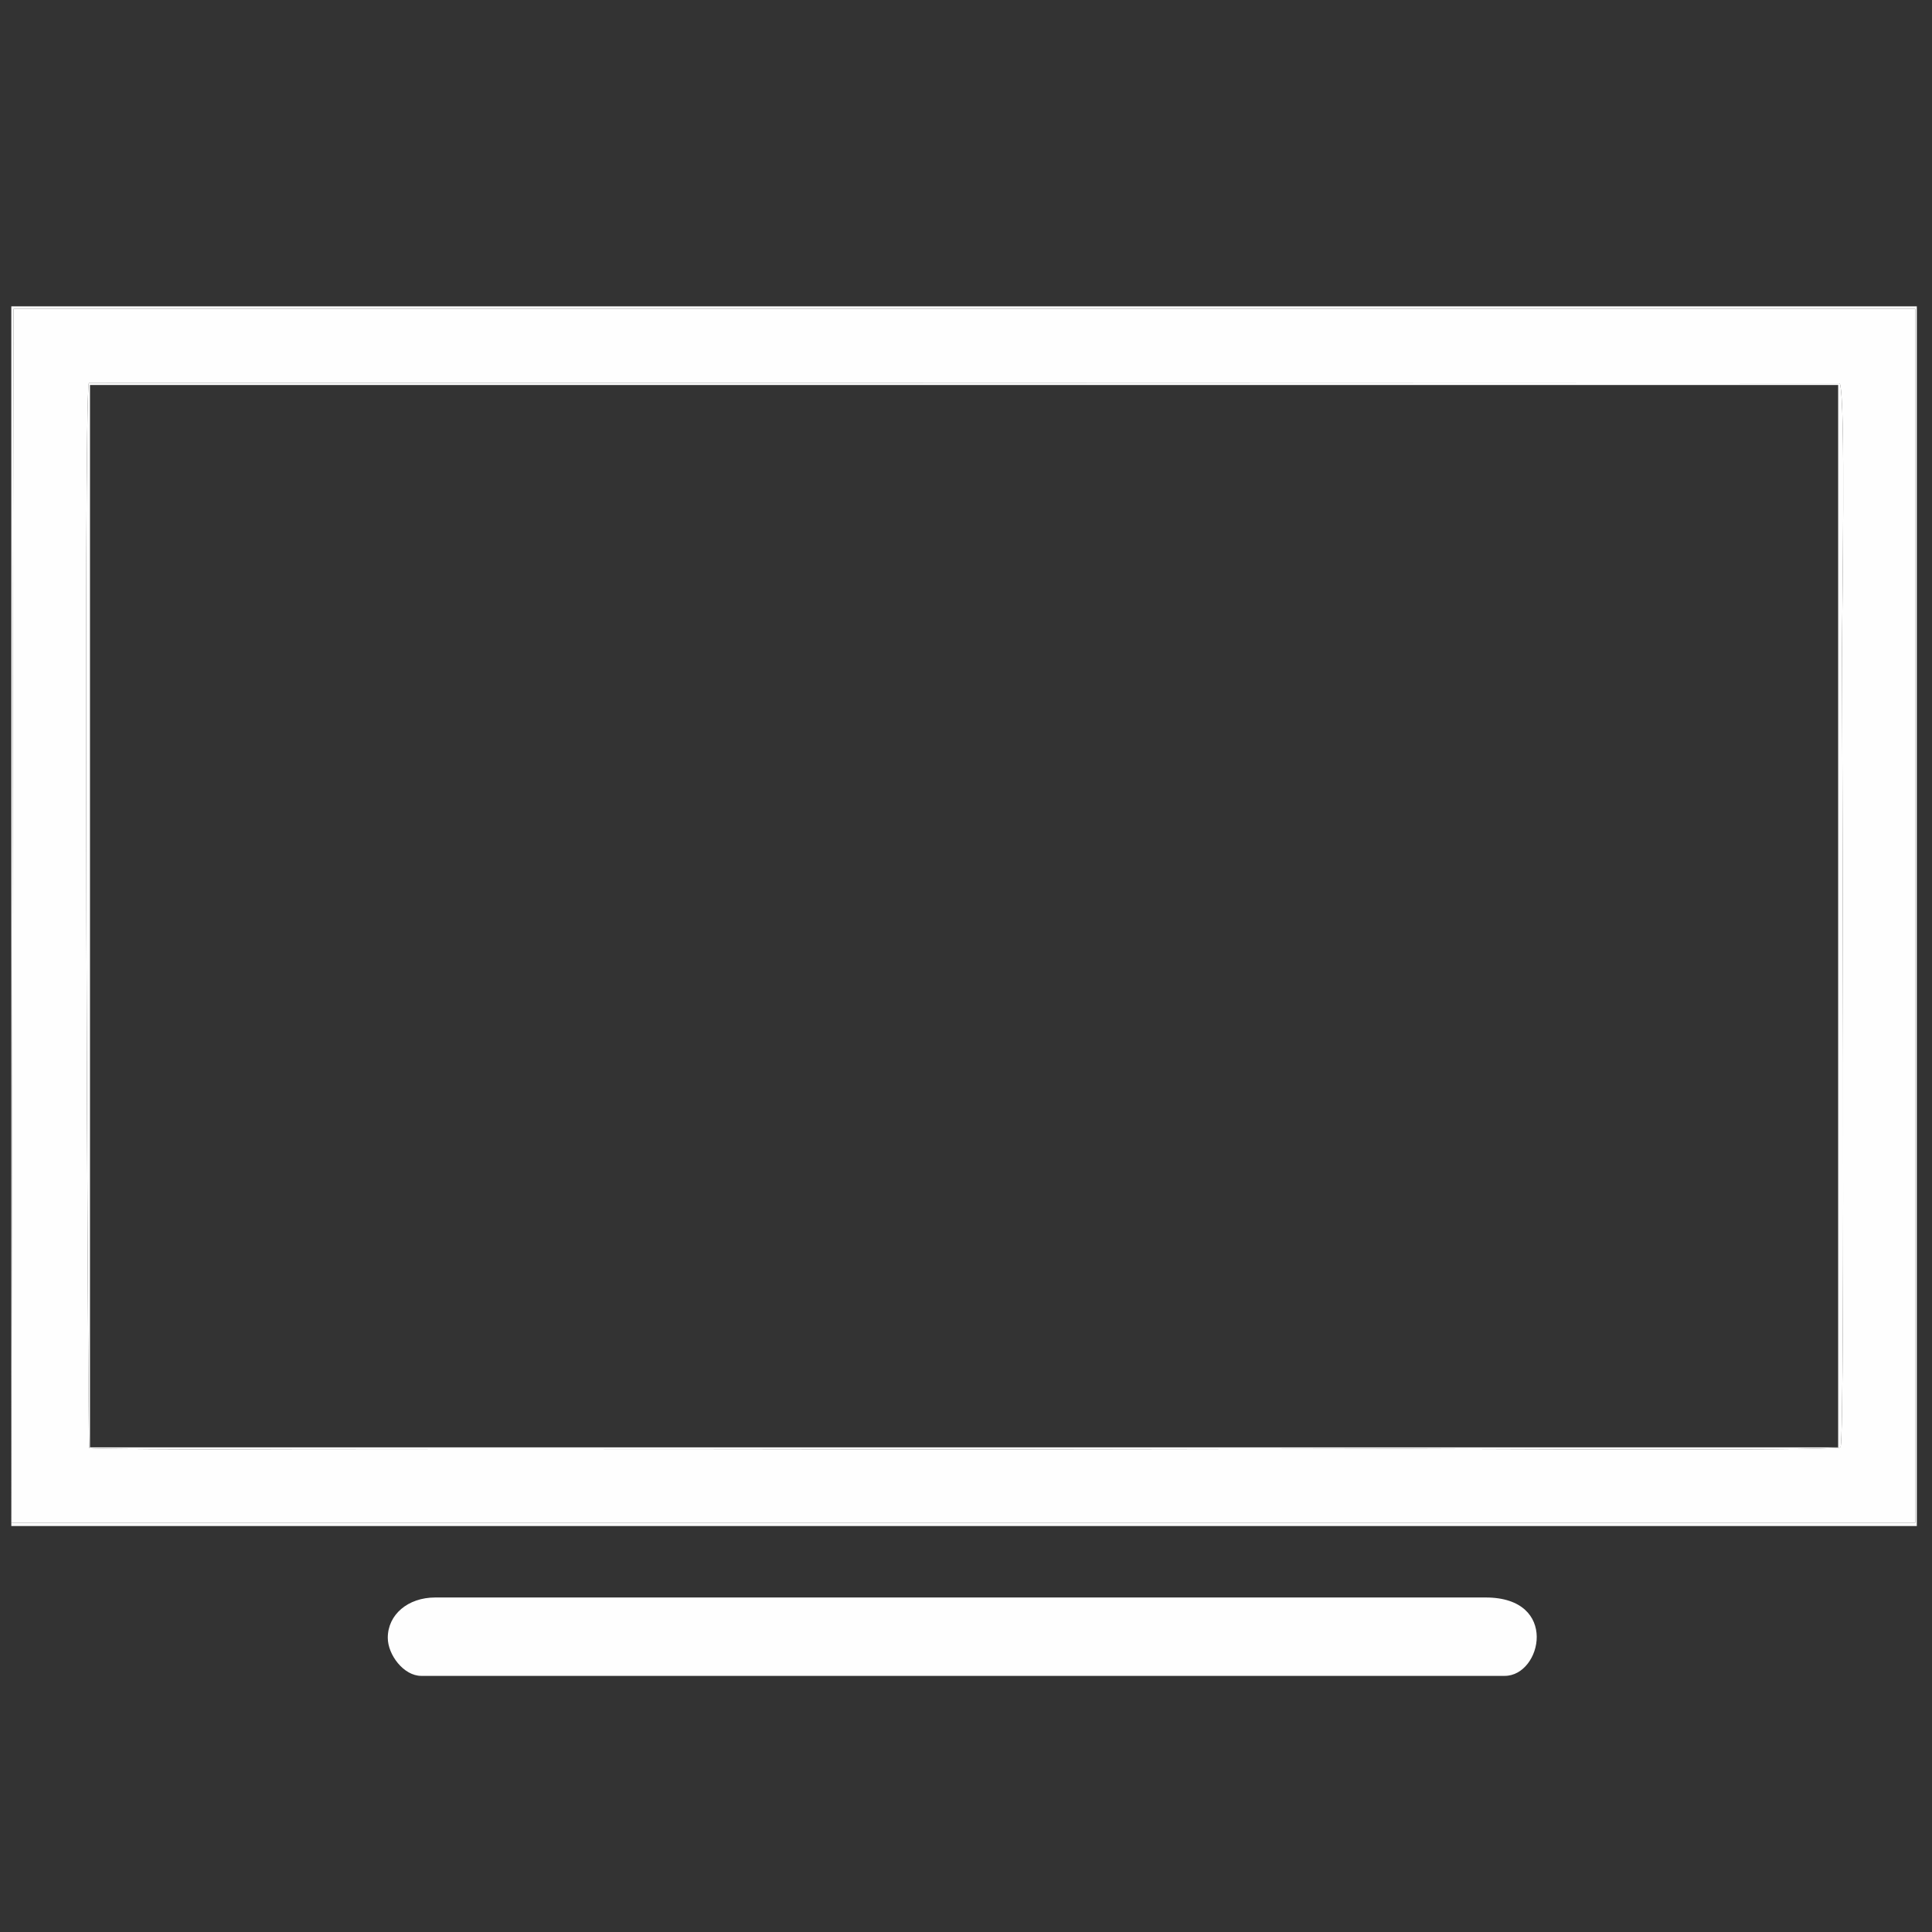
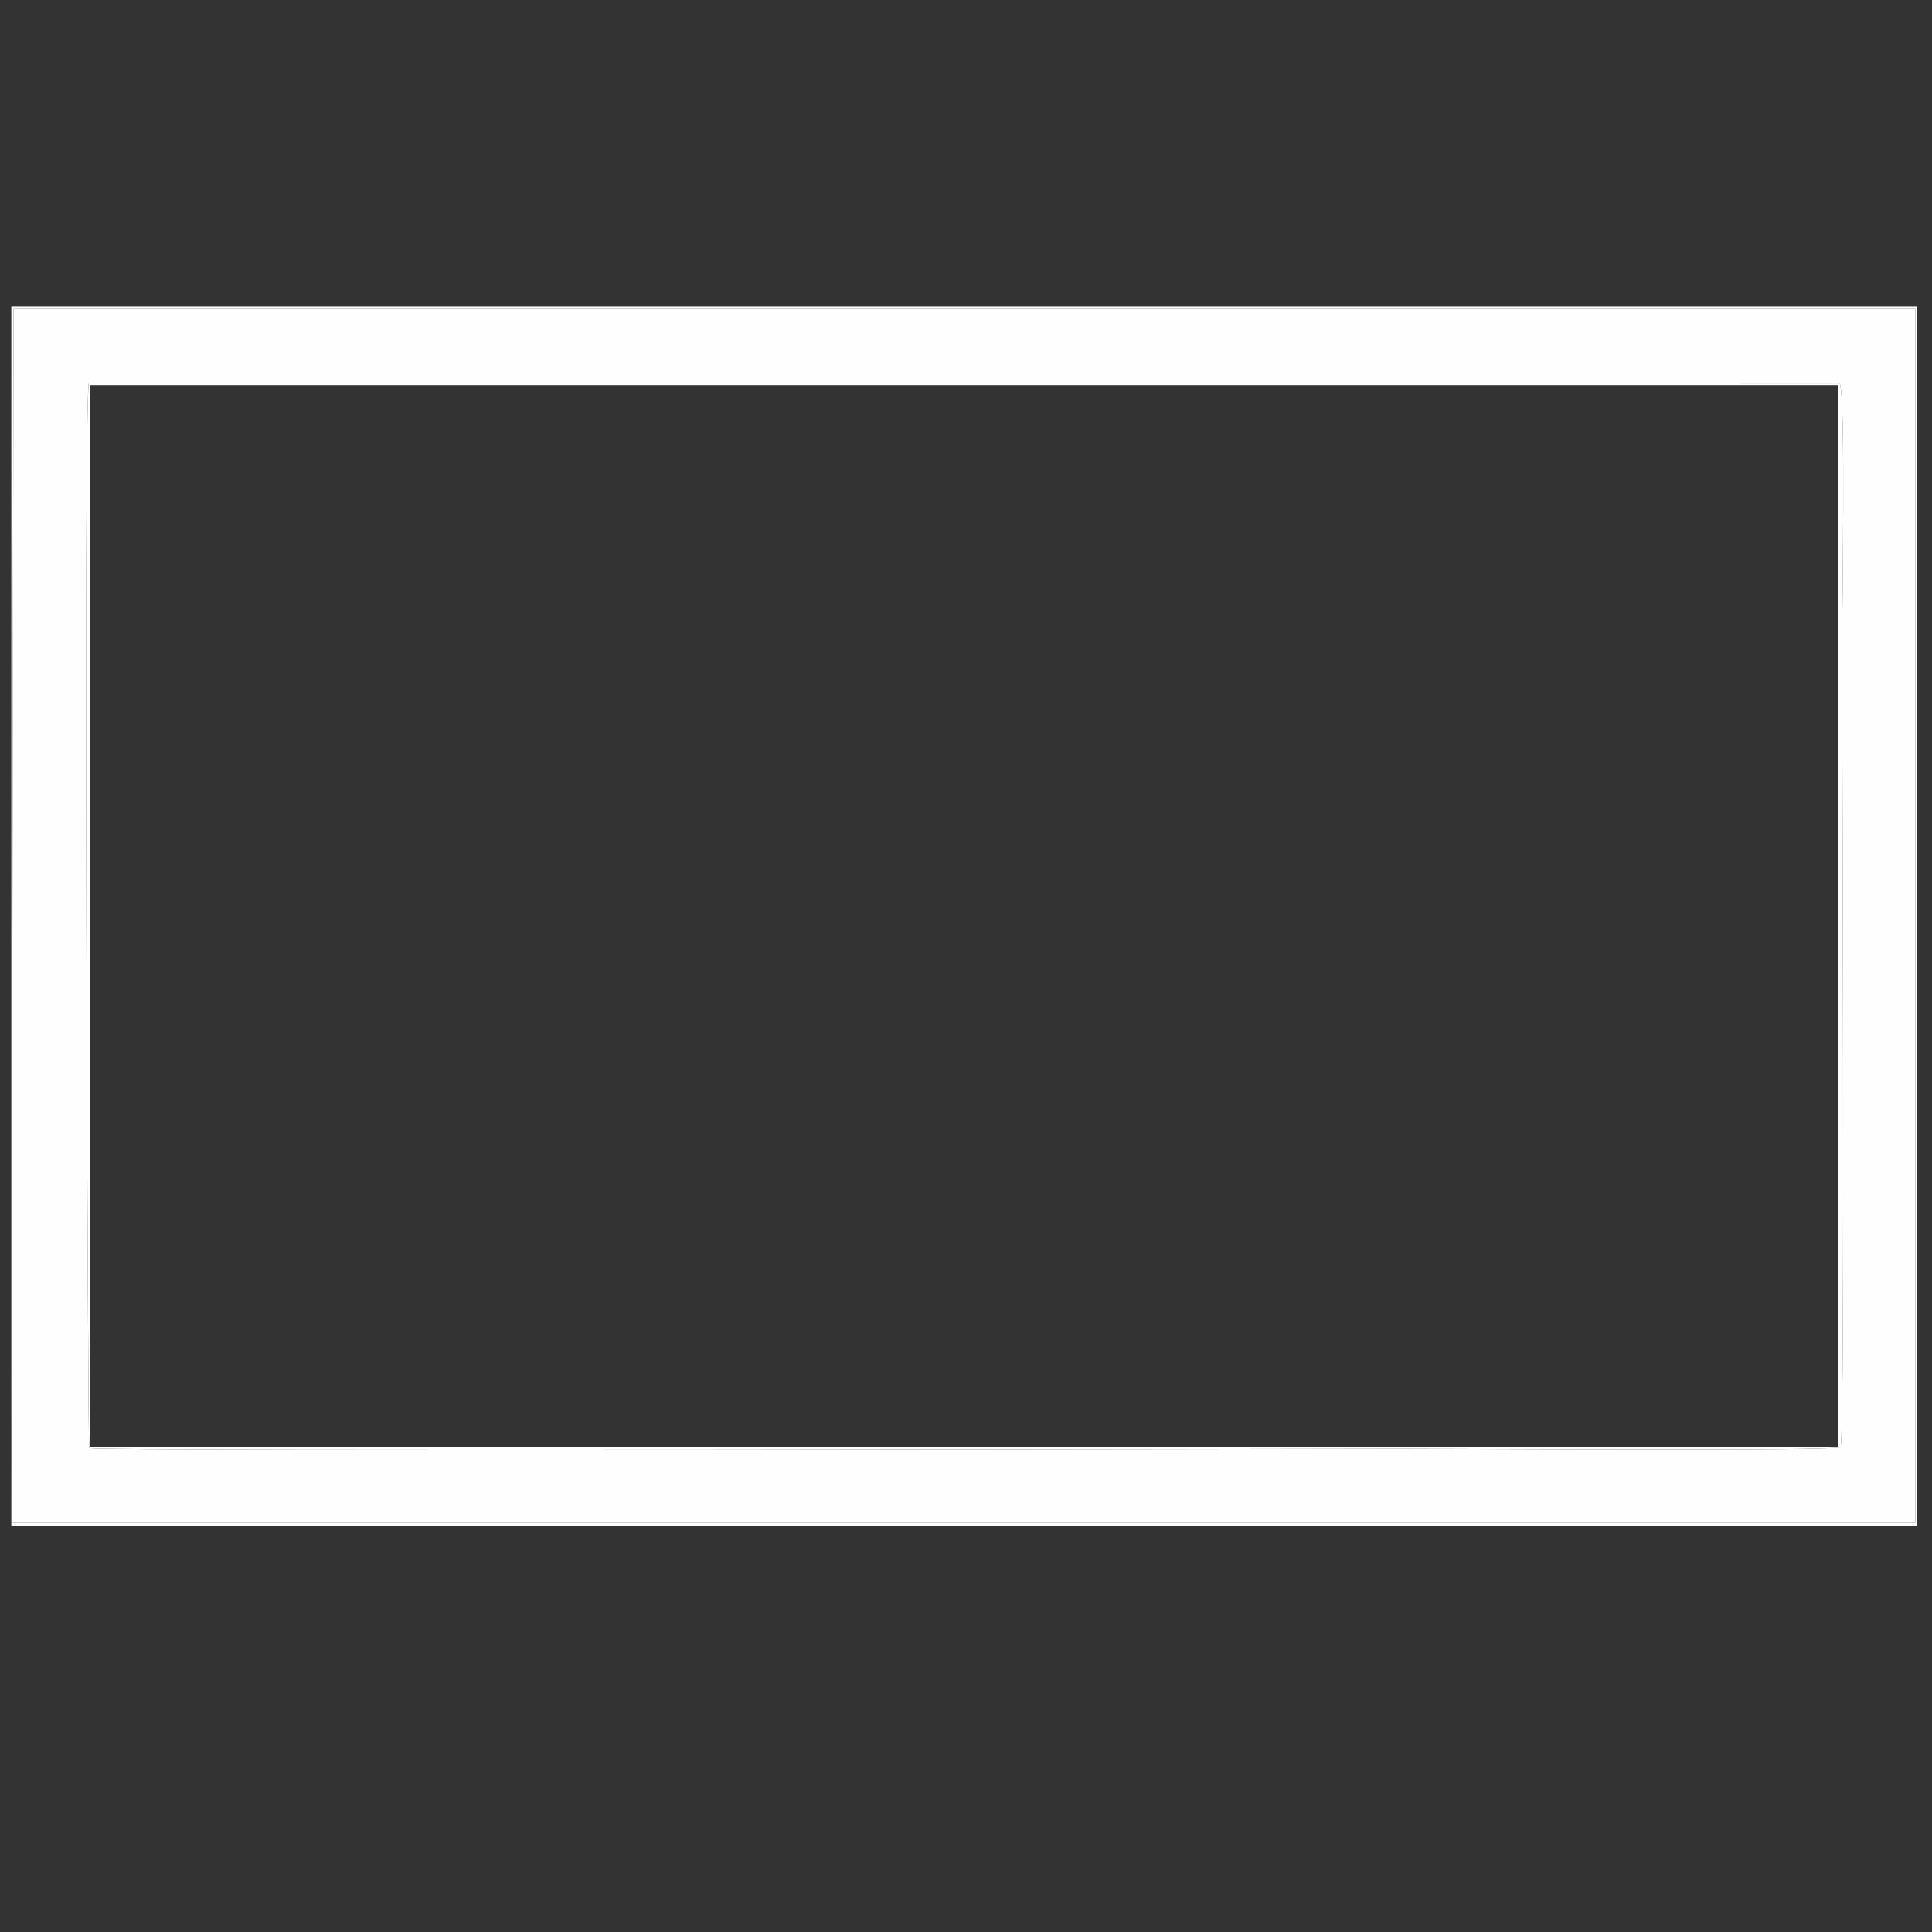
<svg xmlns="http://www.w3.org/2000/svg" xml:space="preserve" width="70mm" height="70mm" version="1.0" style="shape-rendering:geometricPrecision; text-rendering:geometricPrecision; image-rendering:optimizeQuality; fill-rule:evenodd; clip-rule:evenodd" viewBox="0 0 7000 7000">
  <rect x="0" y="0" width="7000" height="7000" fill="#333333" stroke="none" />
  <defs>
    <style type="text/css">
   
    .fil0 {fill:#FEFEFE}
   
  </style>
  </defs>
  <g id="Слой_x0020_1">
    <g id="_913656304">
      <path class="fil0" d="M323 5247c-4,-13 -22,-3777 -1,-3860l6344 2c22,60 8,832 8,964 0,210 12,2816 -5,2891 -43,14 -1418,5 -1588,5 -252,0 -4667,10 -4758,-2zm-282 270l6899 0 0 -4398 -6891 0 -8 4398z" />
-       <path class="fil0" d="M1405 5934c0,62 58,138 121,138l3926 0c134,0 198,-284 -69,-284l-3806 0c-99,0 -172,62 -172,146z" />
      <path class="fil0" d="M326 1395l6334 0 0 3849 -6334 0 0 -3849zm-3 3852c91,12 4506,2 4758,2 170,0 1545,9 1588,-5 17,-75 5,-2681 5,-2891 0,-132 14,-904 -8,-964l-6344 -2c-21,83 -3,3847 1,3860z" />
      <path class="fil0" d="M49 1119l6891 0 0 4398 -6899 0 8 -4398zm-8 4410l6904 0 0 -4419 -6904 0 0 4419z" />
    </g>
  </g>
</svg>